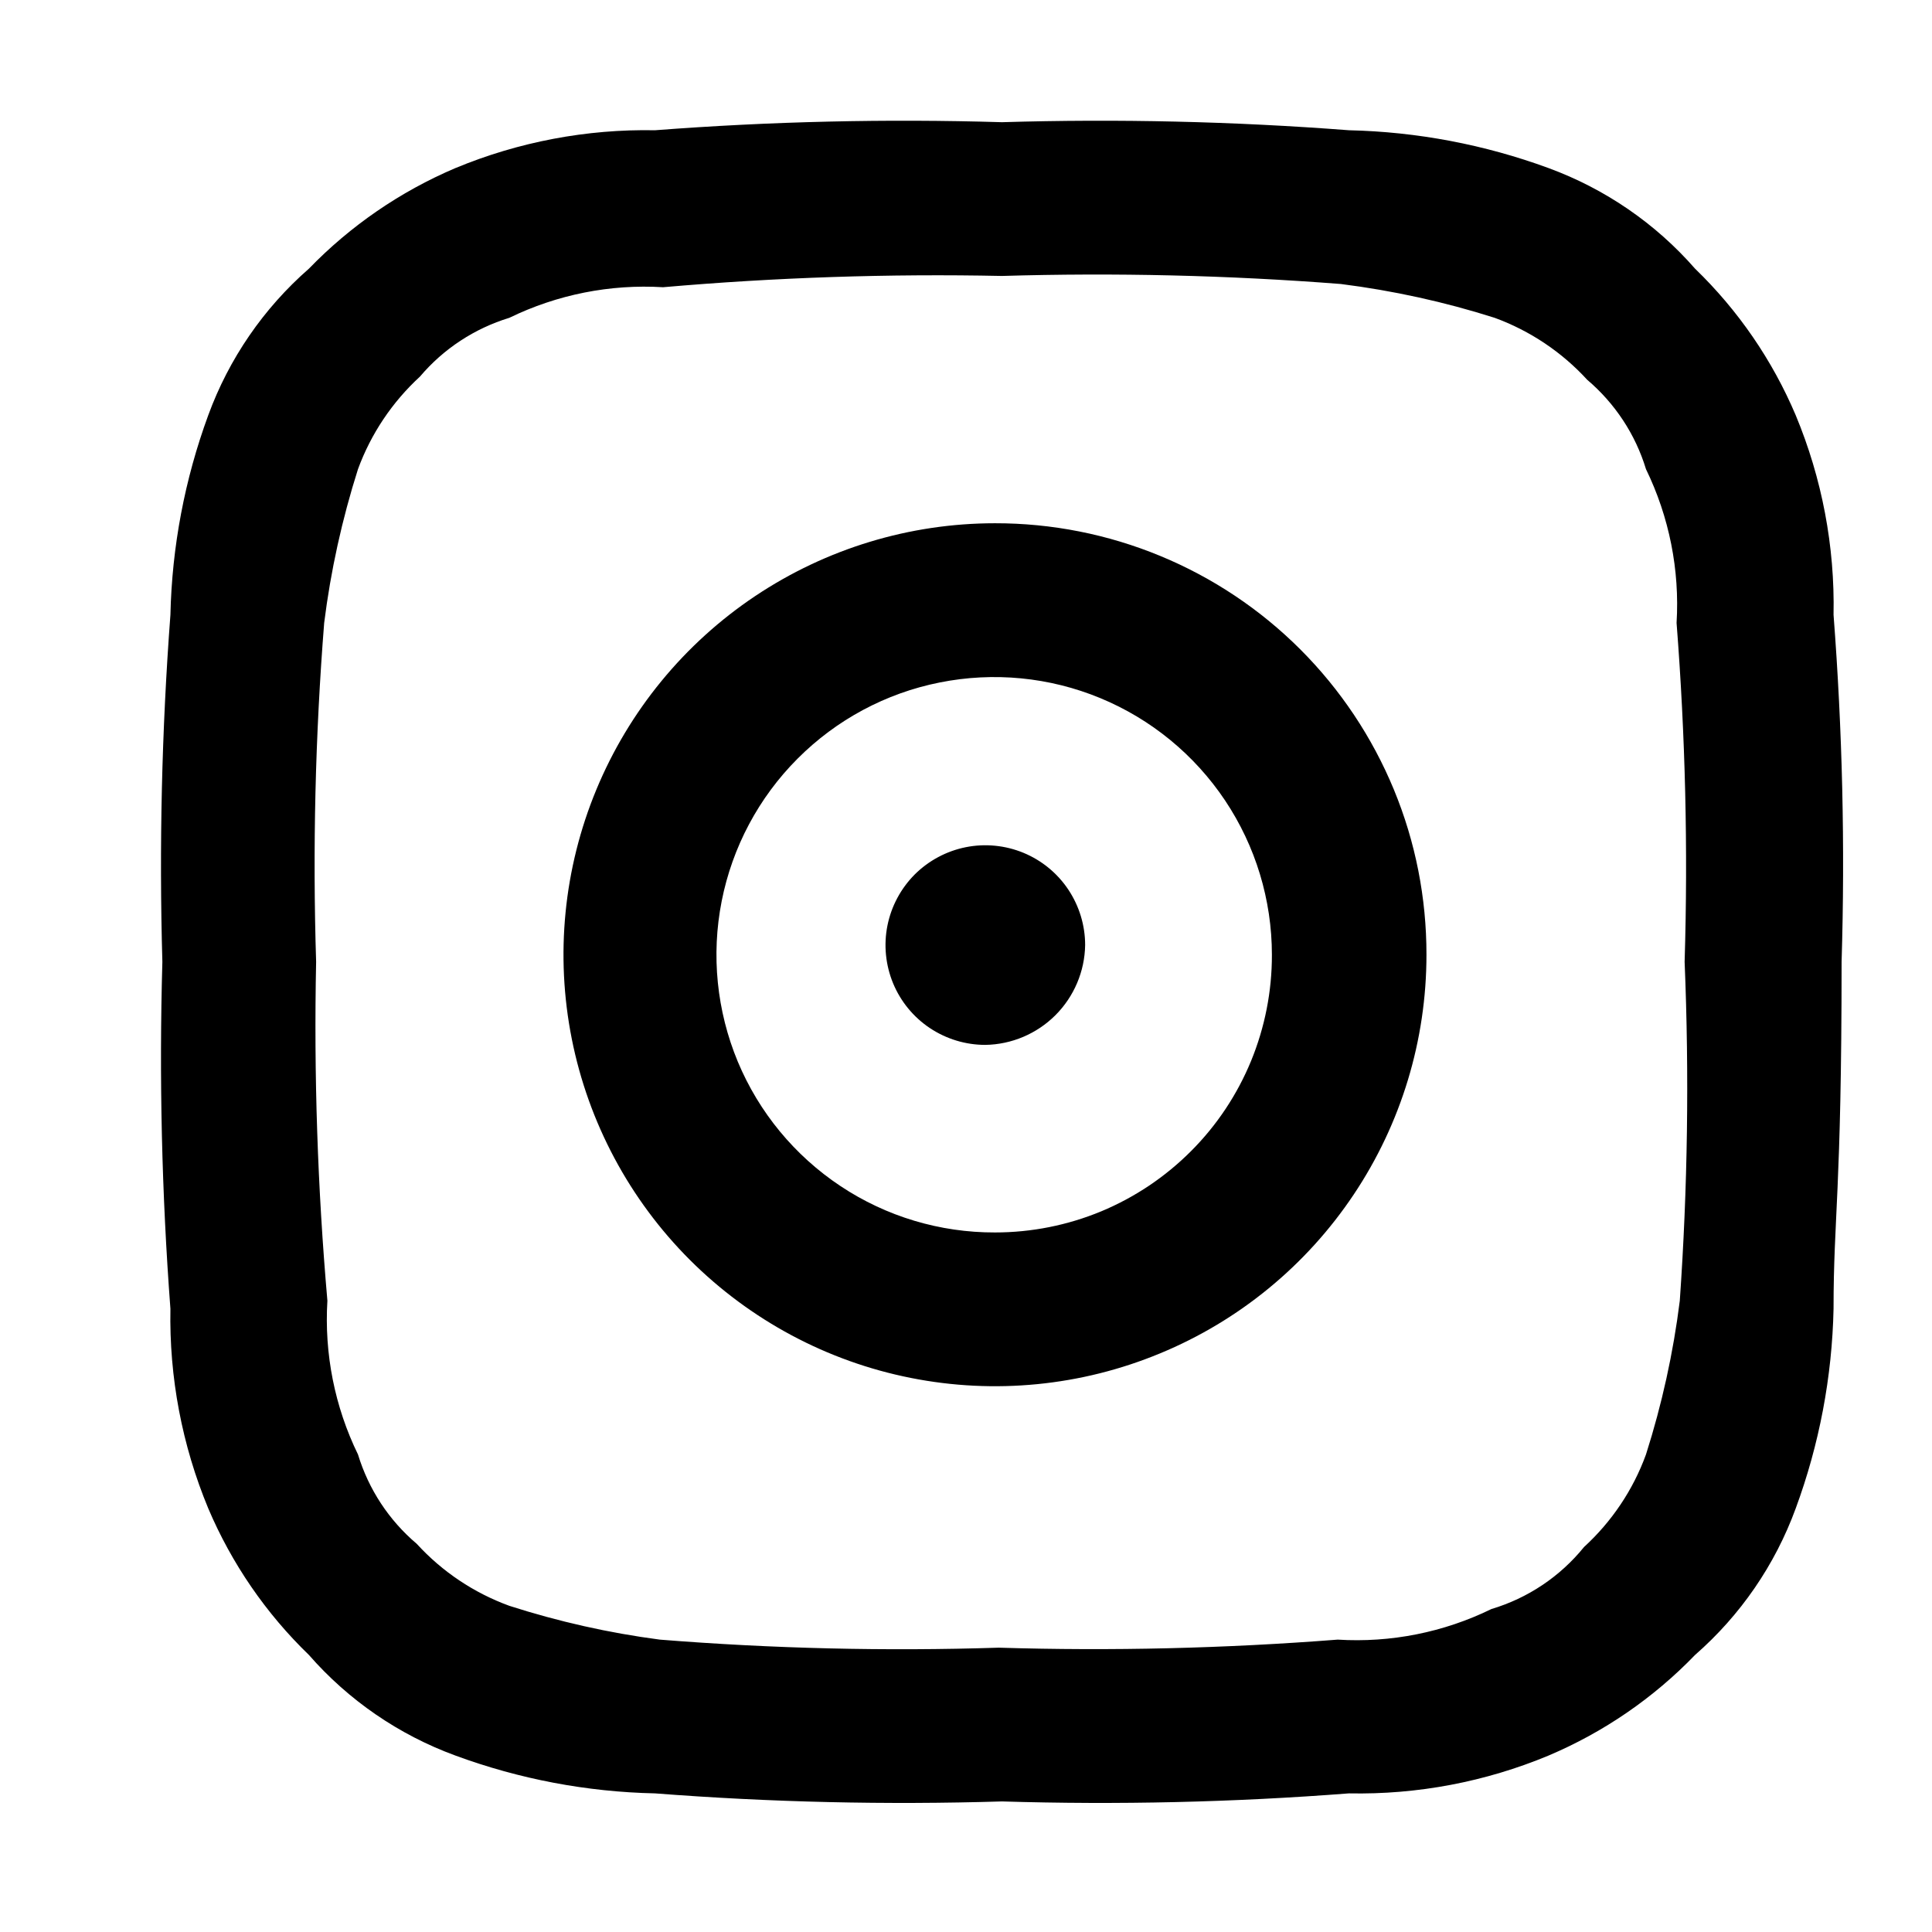
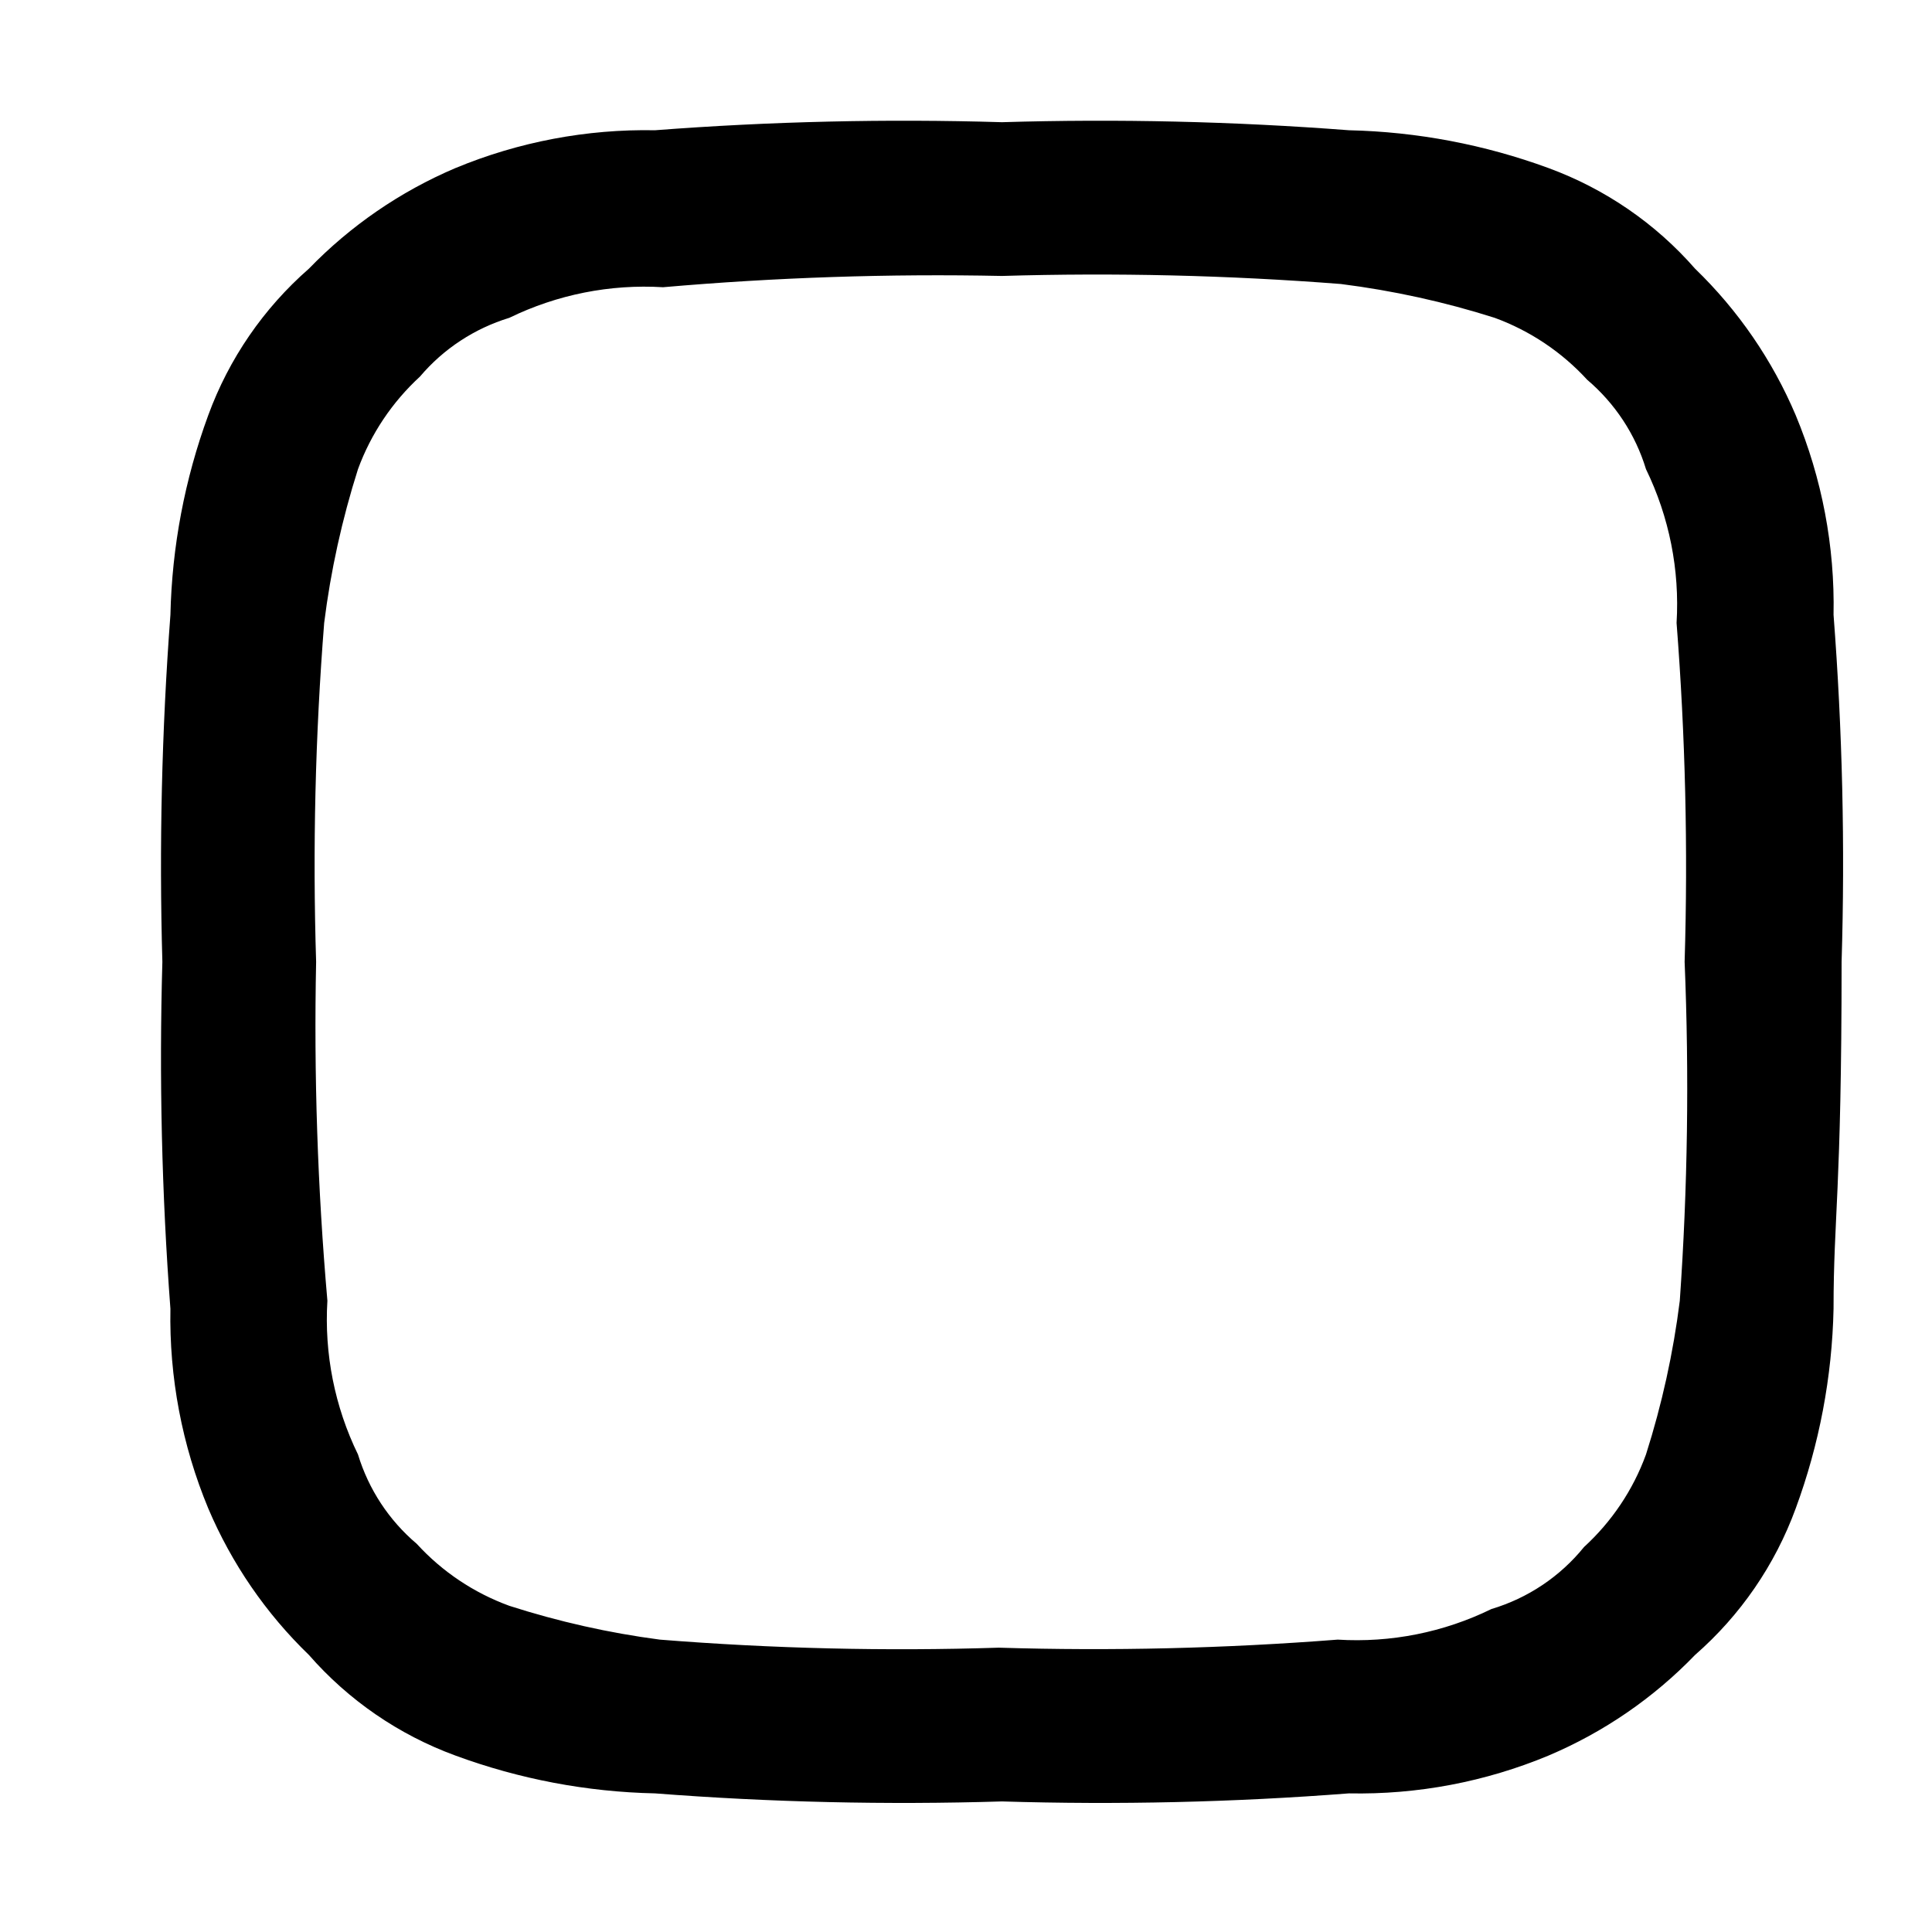
<svg xmlns="http://www.w3.org/2000/svg" width="24" height="24" viewBox="0 0 24 24" fill="none">
  <g clip-path="url(#clip0_46_507)">
    <path d="M22.777 7.638C22.794 6.788 22.634 5.944 22.307 5.158C22.017 4.474 21.592 3.855 21.057 3.338C20.565 2.775 19.939 2.346 19.237 2.088C18.442 1.796 17.604 1.637 16.757 1.618C15.323 1.508 13.885 1.475 12.447 1.518C11.01 1.475 9.571 1.508 8.137 1.618C7.287 1.602 6.443 1.762 5.657 2.088C4.973 2.379 4.354 2.804 3.837 3.338C3.274 3.83 2.844 4.456 2.587 5.158C2.295 5.953 2.136 6.791 2.117 7.638C2.009 9.072 1.976 10.511 2.017 11.948C1.976 13.386 2.009 14.825 2.117 16.258C2.101 17.109 2.261 17.953 2.587 18.738C2.878 19.423 3.303 20.042 3.837 20.558C4.329 21.121 4.955 21.551 5.657 21.808C6.452 22.101 7.29 22.26 8.137 22.278C9.571 22.389 11.01 22.422 12.447 22.378C13.885 22.422 15.323 22.389 16.757 22.278C17.608 22.295 18.452 22.135 19.237 21.808C19.922 21.518 20.541 21.093 21.057 20.558C21.62 20.066 22.05 19.441 22.307 18.738C22.6 17.943 22.759 17.105 22.777 16.258C22.777 15.108 22.877 14.818 22.877 11.948C22.921 10.511 22.887 9.072 22.777 7.638ZM20.867 16.158C20.786 16.807 20.645 17.446 20.447 18.068C20.287 18.508 20.022 18.902 19.677 19.218C19.38 19.585 18.979 19.853 18.527 19.988C17.934 20.278 17.276 20.409 16.617 20.368C15.217 20.477 13.811 20.511 12.407 20.468C11.003 20.513 9.598 20.48 8.197 20.368C7.563 20.285 6.937 20.144 6.327 19.948C5.888 19.788 5.493 19.524 5.177 19.178C4.832 18.886 4.579 18.501 4.447 18.068C4.158 17.475 4.027 16.817 4.067 16.158C3.945 14.759 3.898 13.353 3.927 11.948C3.883 10.544 3.916 9.139 4.027 7.738C4.108 7.09 4.249 6.451 4.447 5.828C4.608 5.389 4.872 4.995 5.217 4.678C5.509 4.333 5.895 4.08 6.327 3.948C6.921 3.659 7.579 3.528 8.237 3.568C9.637 3.446 11.043 3.399 12.447 3.428C13.851 3.386 15.257 3.419 16.657 3.528C17.305 3.61 17.945 3.75 18.567 3.948C19.007 4.109 19.401 4.373 19.717 4.718C20.062 5.011 20.316 5.396 20.447 5.828C20.736 6.422 20.867 7.08 20.827 7.738C20.936 9.139 20.97 10.544 20.927 11.948C20.985 13.352 20.965 14.757 20.867 16.158Z" fill="black" />
-     <path d="M12.24 12.98C11.995 12.98 11.755 12.907 11.551 12.771C11.347 12.635 11.188 12.441 11.094 12.214C11.001 11.988 10.976 11.739 11.024 11.498C11.072 11.258 11.19 11.037 11.363 10.863C11.537 10.69 11.758 10.572 11.998 10.524C12.239 10.476 12.488 10.501 12.714 10.594C12.941 10.688 13.135 10.847 13.271 11.051C13.407 11.255 13.48 11.495 13.48 11.74C13.475 12.067 13.342 12.38 13.111 12.611C12.88 12.842 12.567 12.975 12.24 12.98Z" fill="black" />
-     <path d="M12.36 6.5C11.3 6.5 10.264 6.815 9.382 7.404C8.501 7.993 7.814 8.83 7.408 9.809C7.002 10.789 6.896 11.866 7.103 12.906C7.31 13.946 7.82 14.901 8.57 15.651C9.32 16.4 10.275 16.911 11.314 17.117C12.354 17.324 13.432 17.218 14.411 16.812C15.391 16.407 16.228 15.72 16.817 14.838C17.406 13.957 17.72 12.921 17.72 11.861C17.721 11.156 17.584 10.459 17.315 9.808C17.046 9.157 16.651 8.565 16.153 8.067C15.655 7.569 15.064 7.175 14.413 6.906C13.762 6.637 13.064 6.499 12.36 6.5ZM12.36 15.31C11.677 15.312 11.009 15.112 10.441 14.734C9.872 14.356 9.428 13.818 9.165 13.188C8.903 12.557 8.833 11.864 8.965 11.194C9.097 10.524 9.425 9.908 9.907 9.425C10.389 8.941 11.004 8.611 11.673 8.478C12.343 8.344 13.037 8.411 13.668 8.672C14.299 8.933 14.838 9.375 15.218 9.943C15.597 10.51 15.8 11.178 15.8 11.861C15.801 12.313 15.713 12.761 15.541 13.18C15.369 13.598 15.116 13.979 14.796 14.299C14.476 14.62 14.097 14.874 13.679 15.048C13.261 15.221 12.813 15.31 12.36 15.31Z" fill="black" />
  </g>
  <defs>
    <clipPath id="clip0_46_507">
      <rect width="24" height="24" fill="white" />
    </clipPath>
  </defs>
</svg>